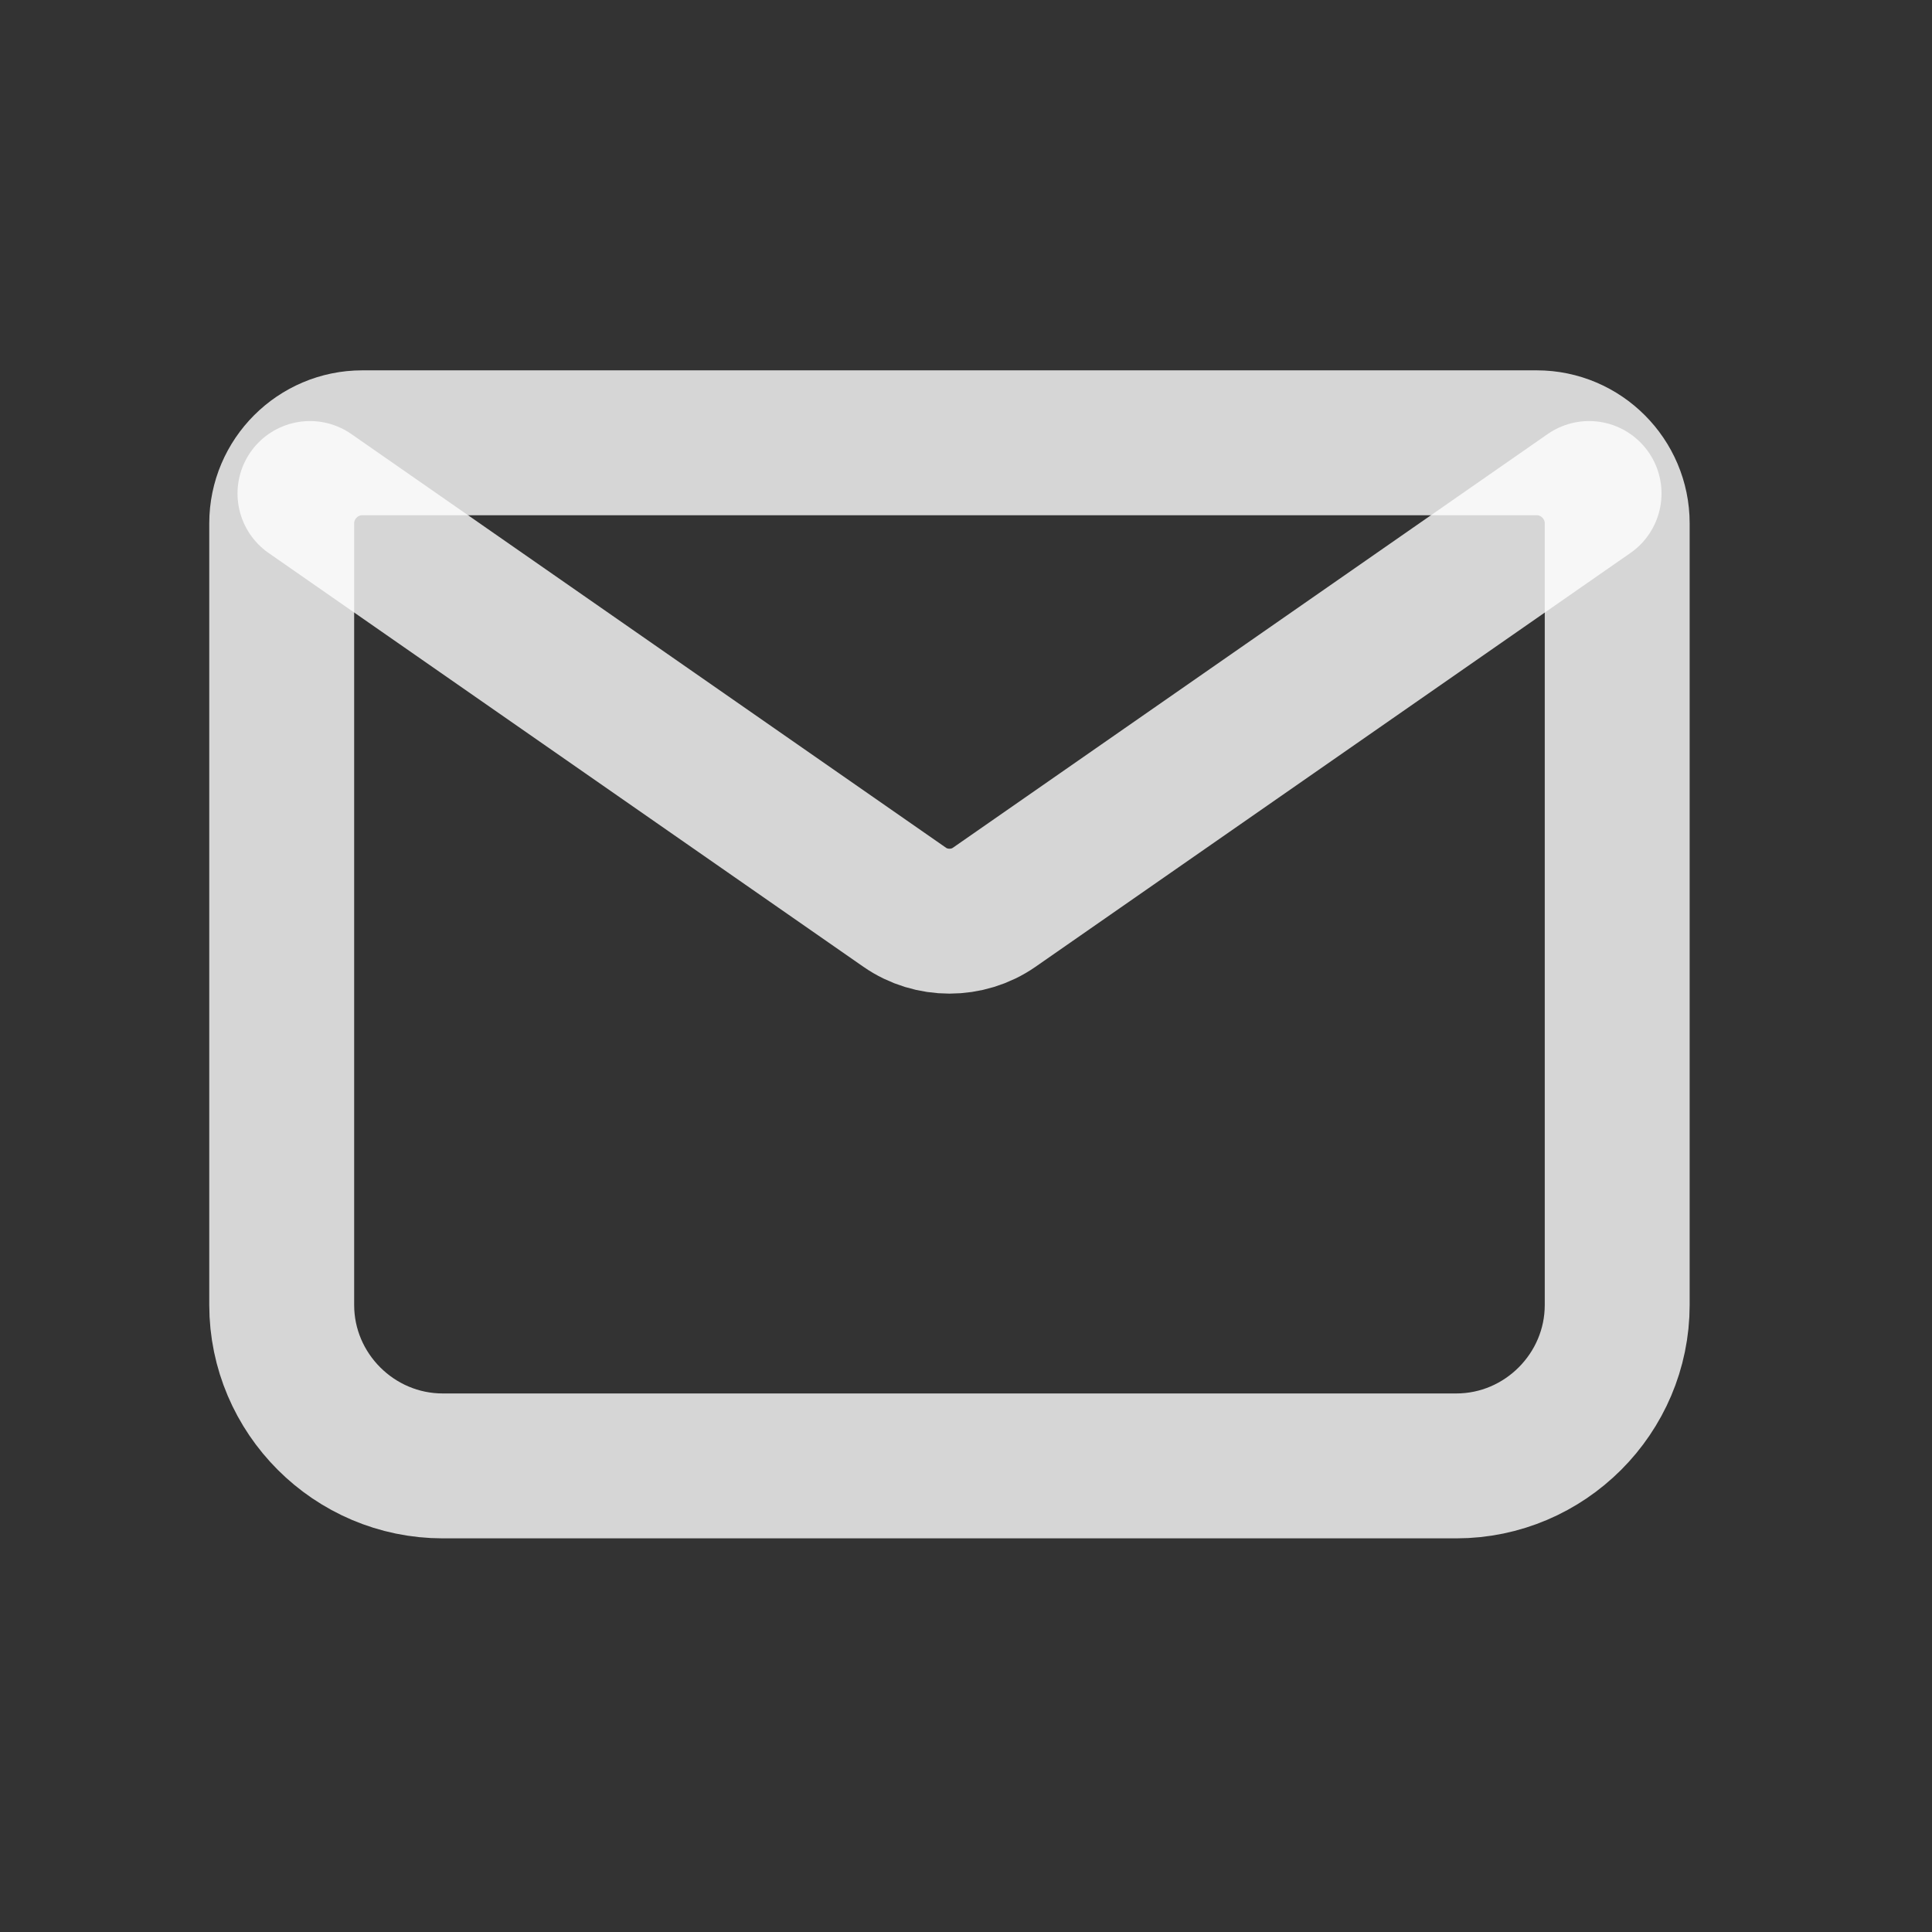
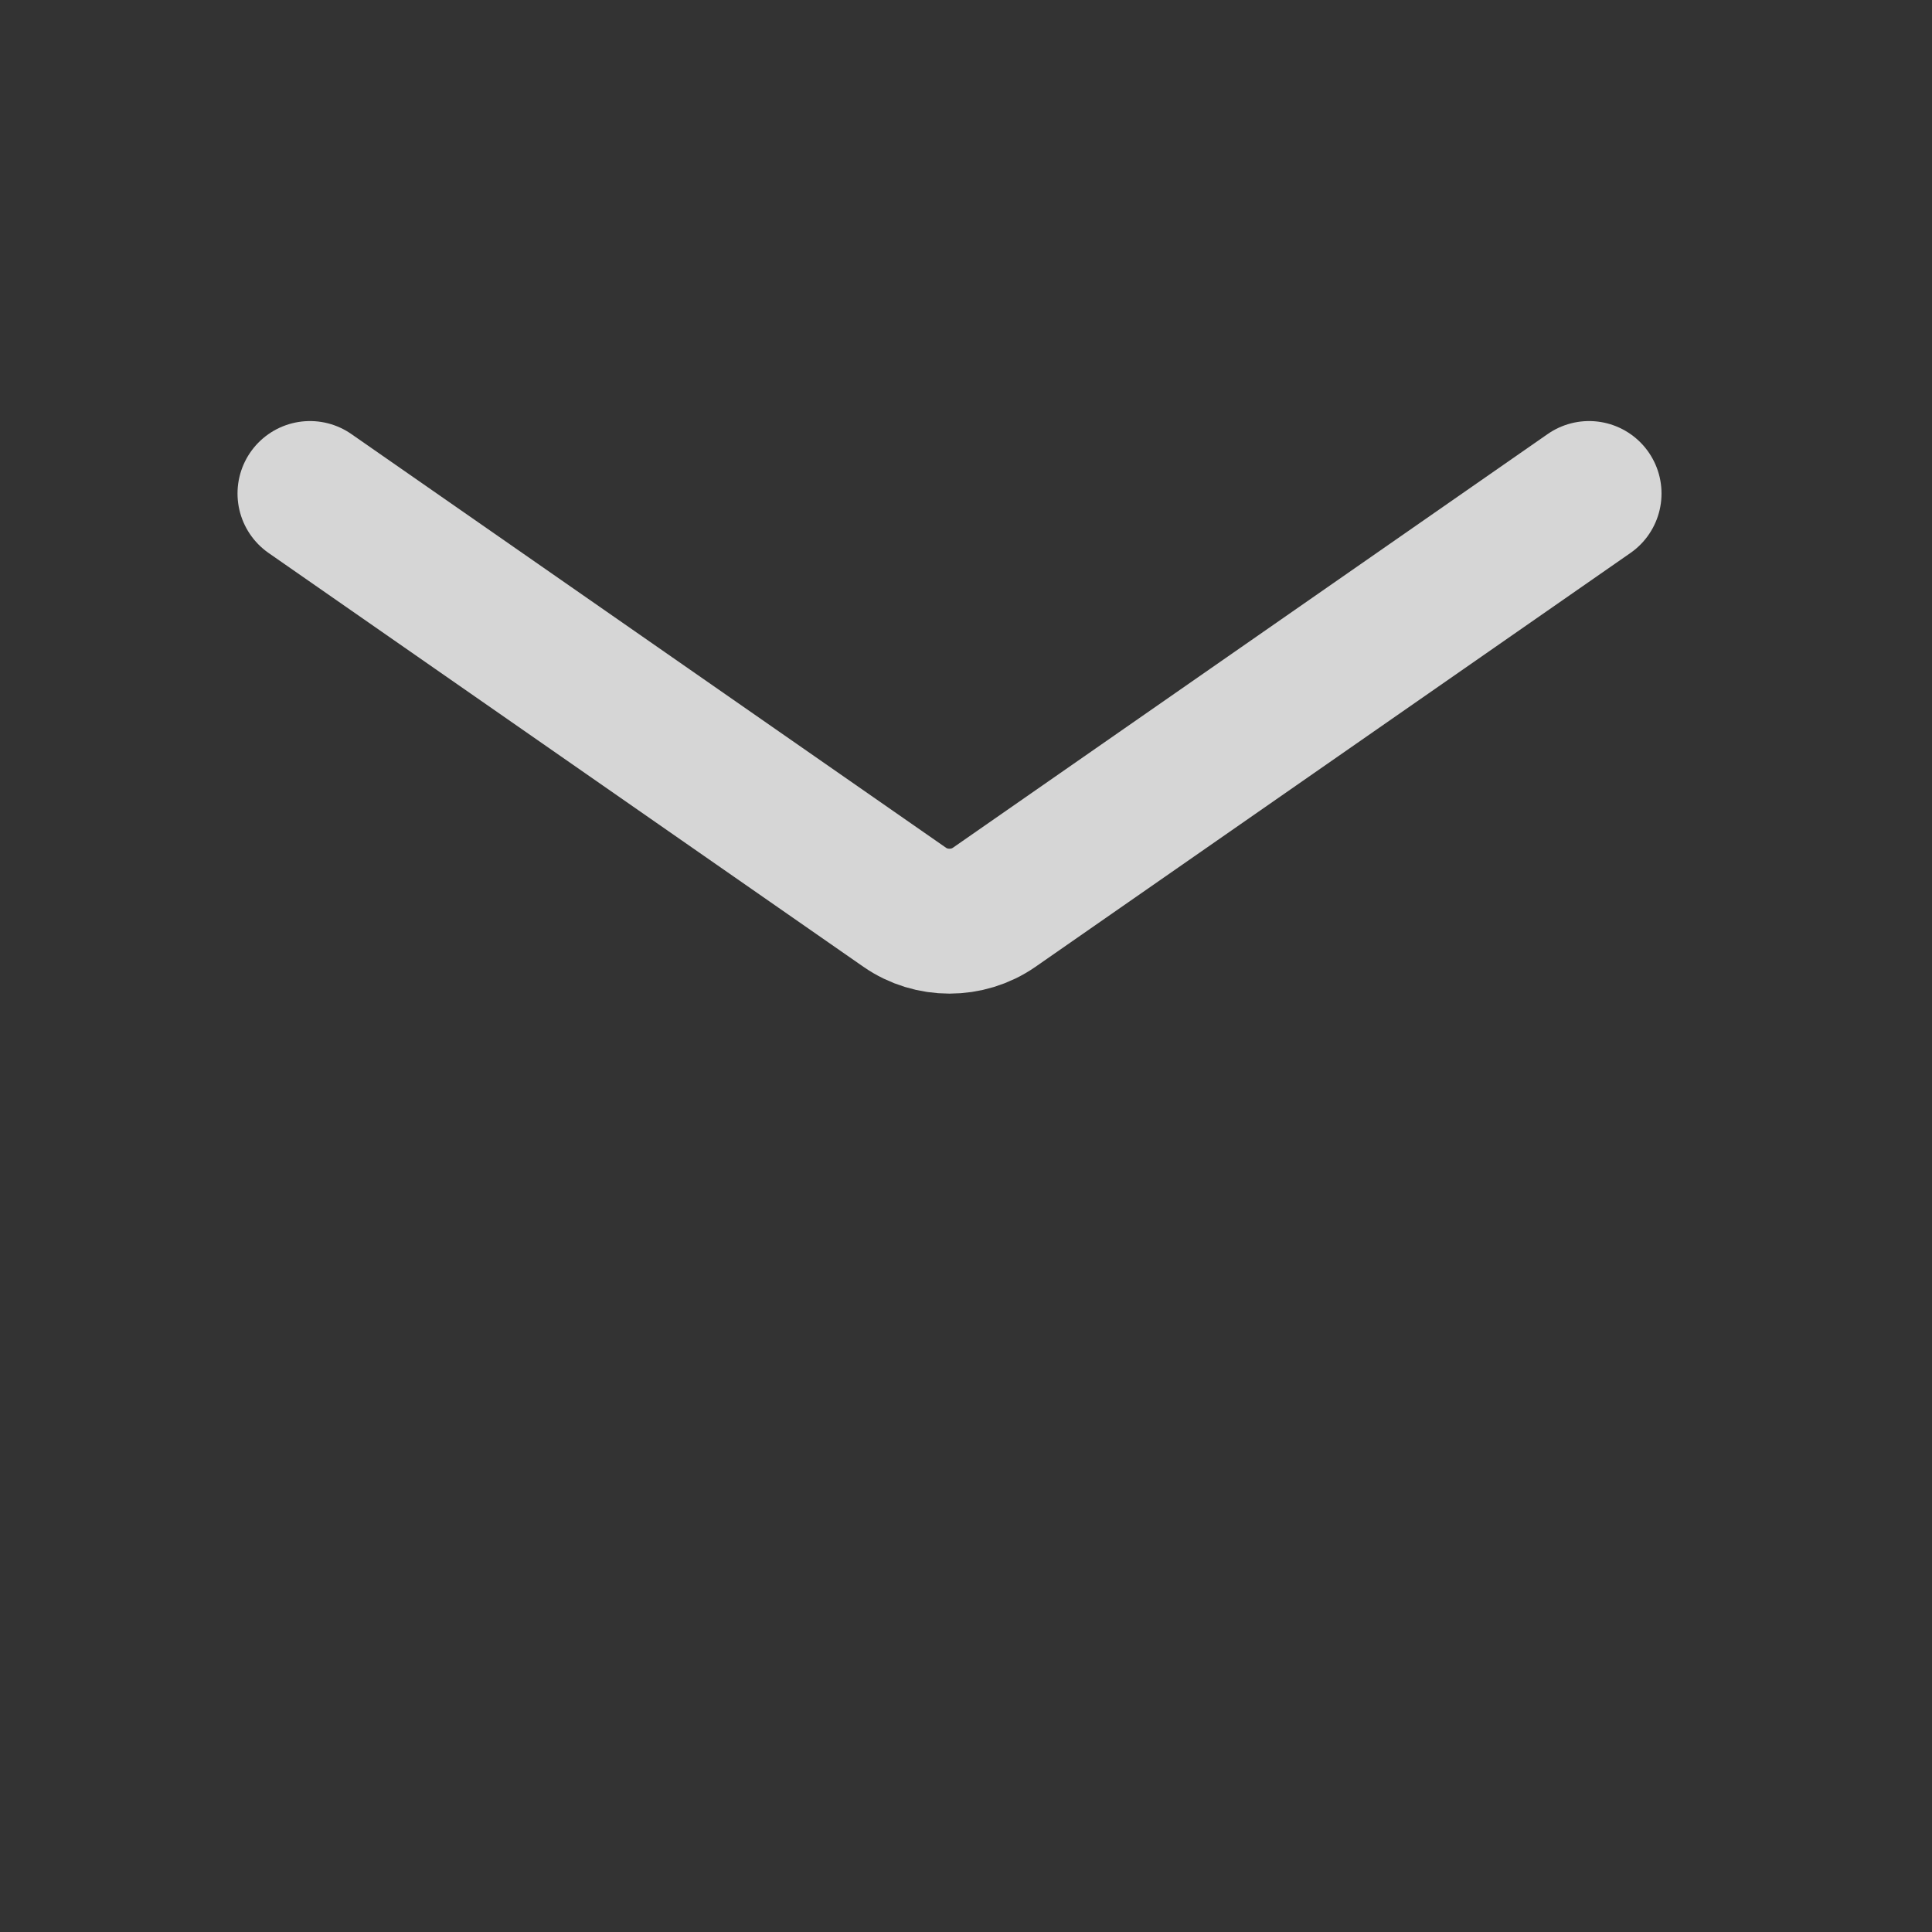
<svg xmlns="http://www.w3.org/2000/svg" width="16" height="16" viewBox="0 0 16 16" fill="none">
  <rect x="0" y="0" width="16" height="16" fill="#333333" stroke="none" />
  <mask id="mask0_0_192" style="mask-type:alpha" maskUnits="userSpaceOnUse" x="0" y="0" width="16" height="16">
    <rect width="16" height="16" fill="white" />
  </mask>
  <g mask="url(#mask0_0_192)">
-     <path d="M3.667 12.14C2.933 12.14 2.333 11.54 2.333 10.807V4.334C2.333 3.967 2.633 3.667 3 3.667H12.727C13.093 3.667 13.393 3.967 13.393 4.334V10.807C13.393 11.54 12.793 12.14 12.06 12.14H3.667Z" stroke="white" stroke-opacity="0.8" stroke-width="1.2" stroke-linecap="round" stroke-linejoin="round" />
    <path d="M2.567 4.087L7.493 7.514C7.713 7.667 8.013 7.667 8.233 7.514L13.16 4.087" stroke="white" stroke-opacity="0.8" stroke-width="1.2" stroke-linecap="round" stroke-linejoin="round" />
  </g>
</svg>